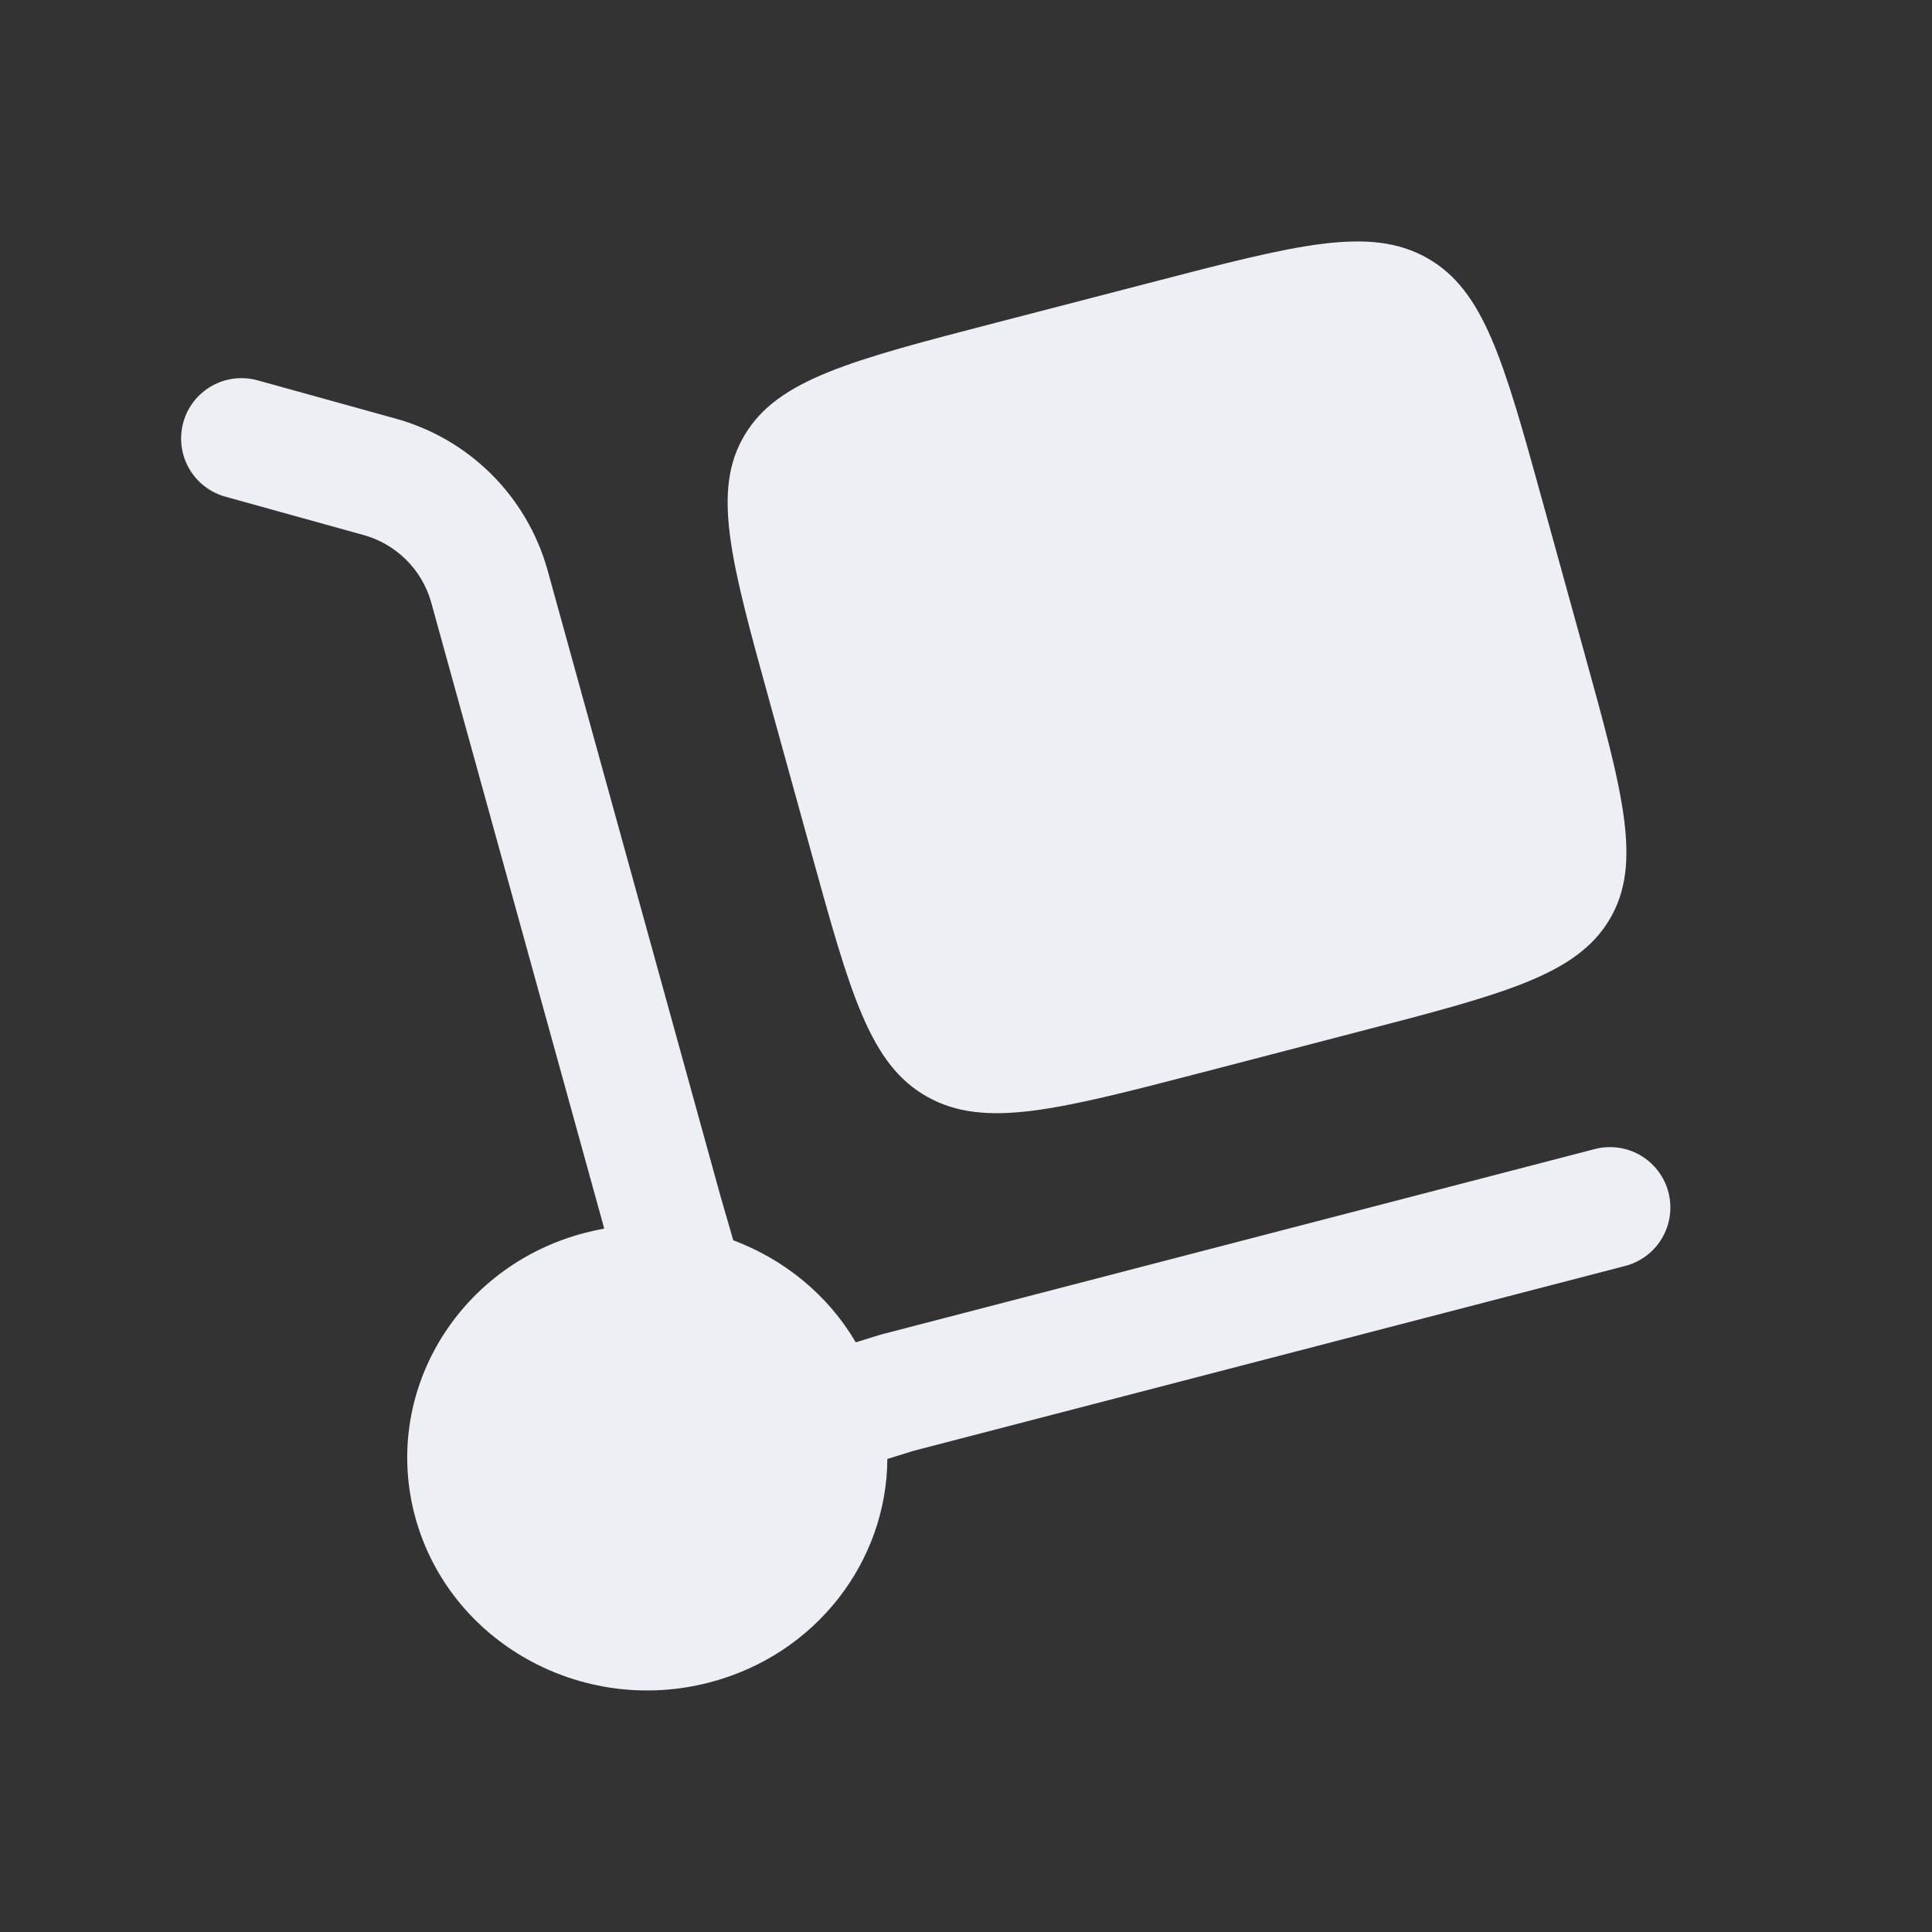
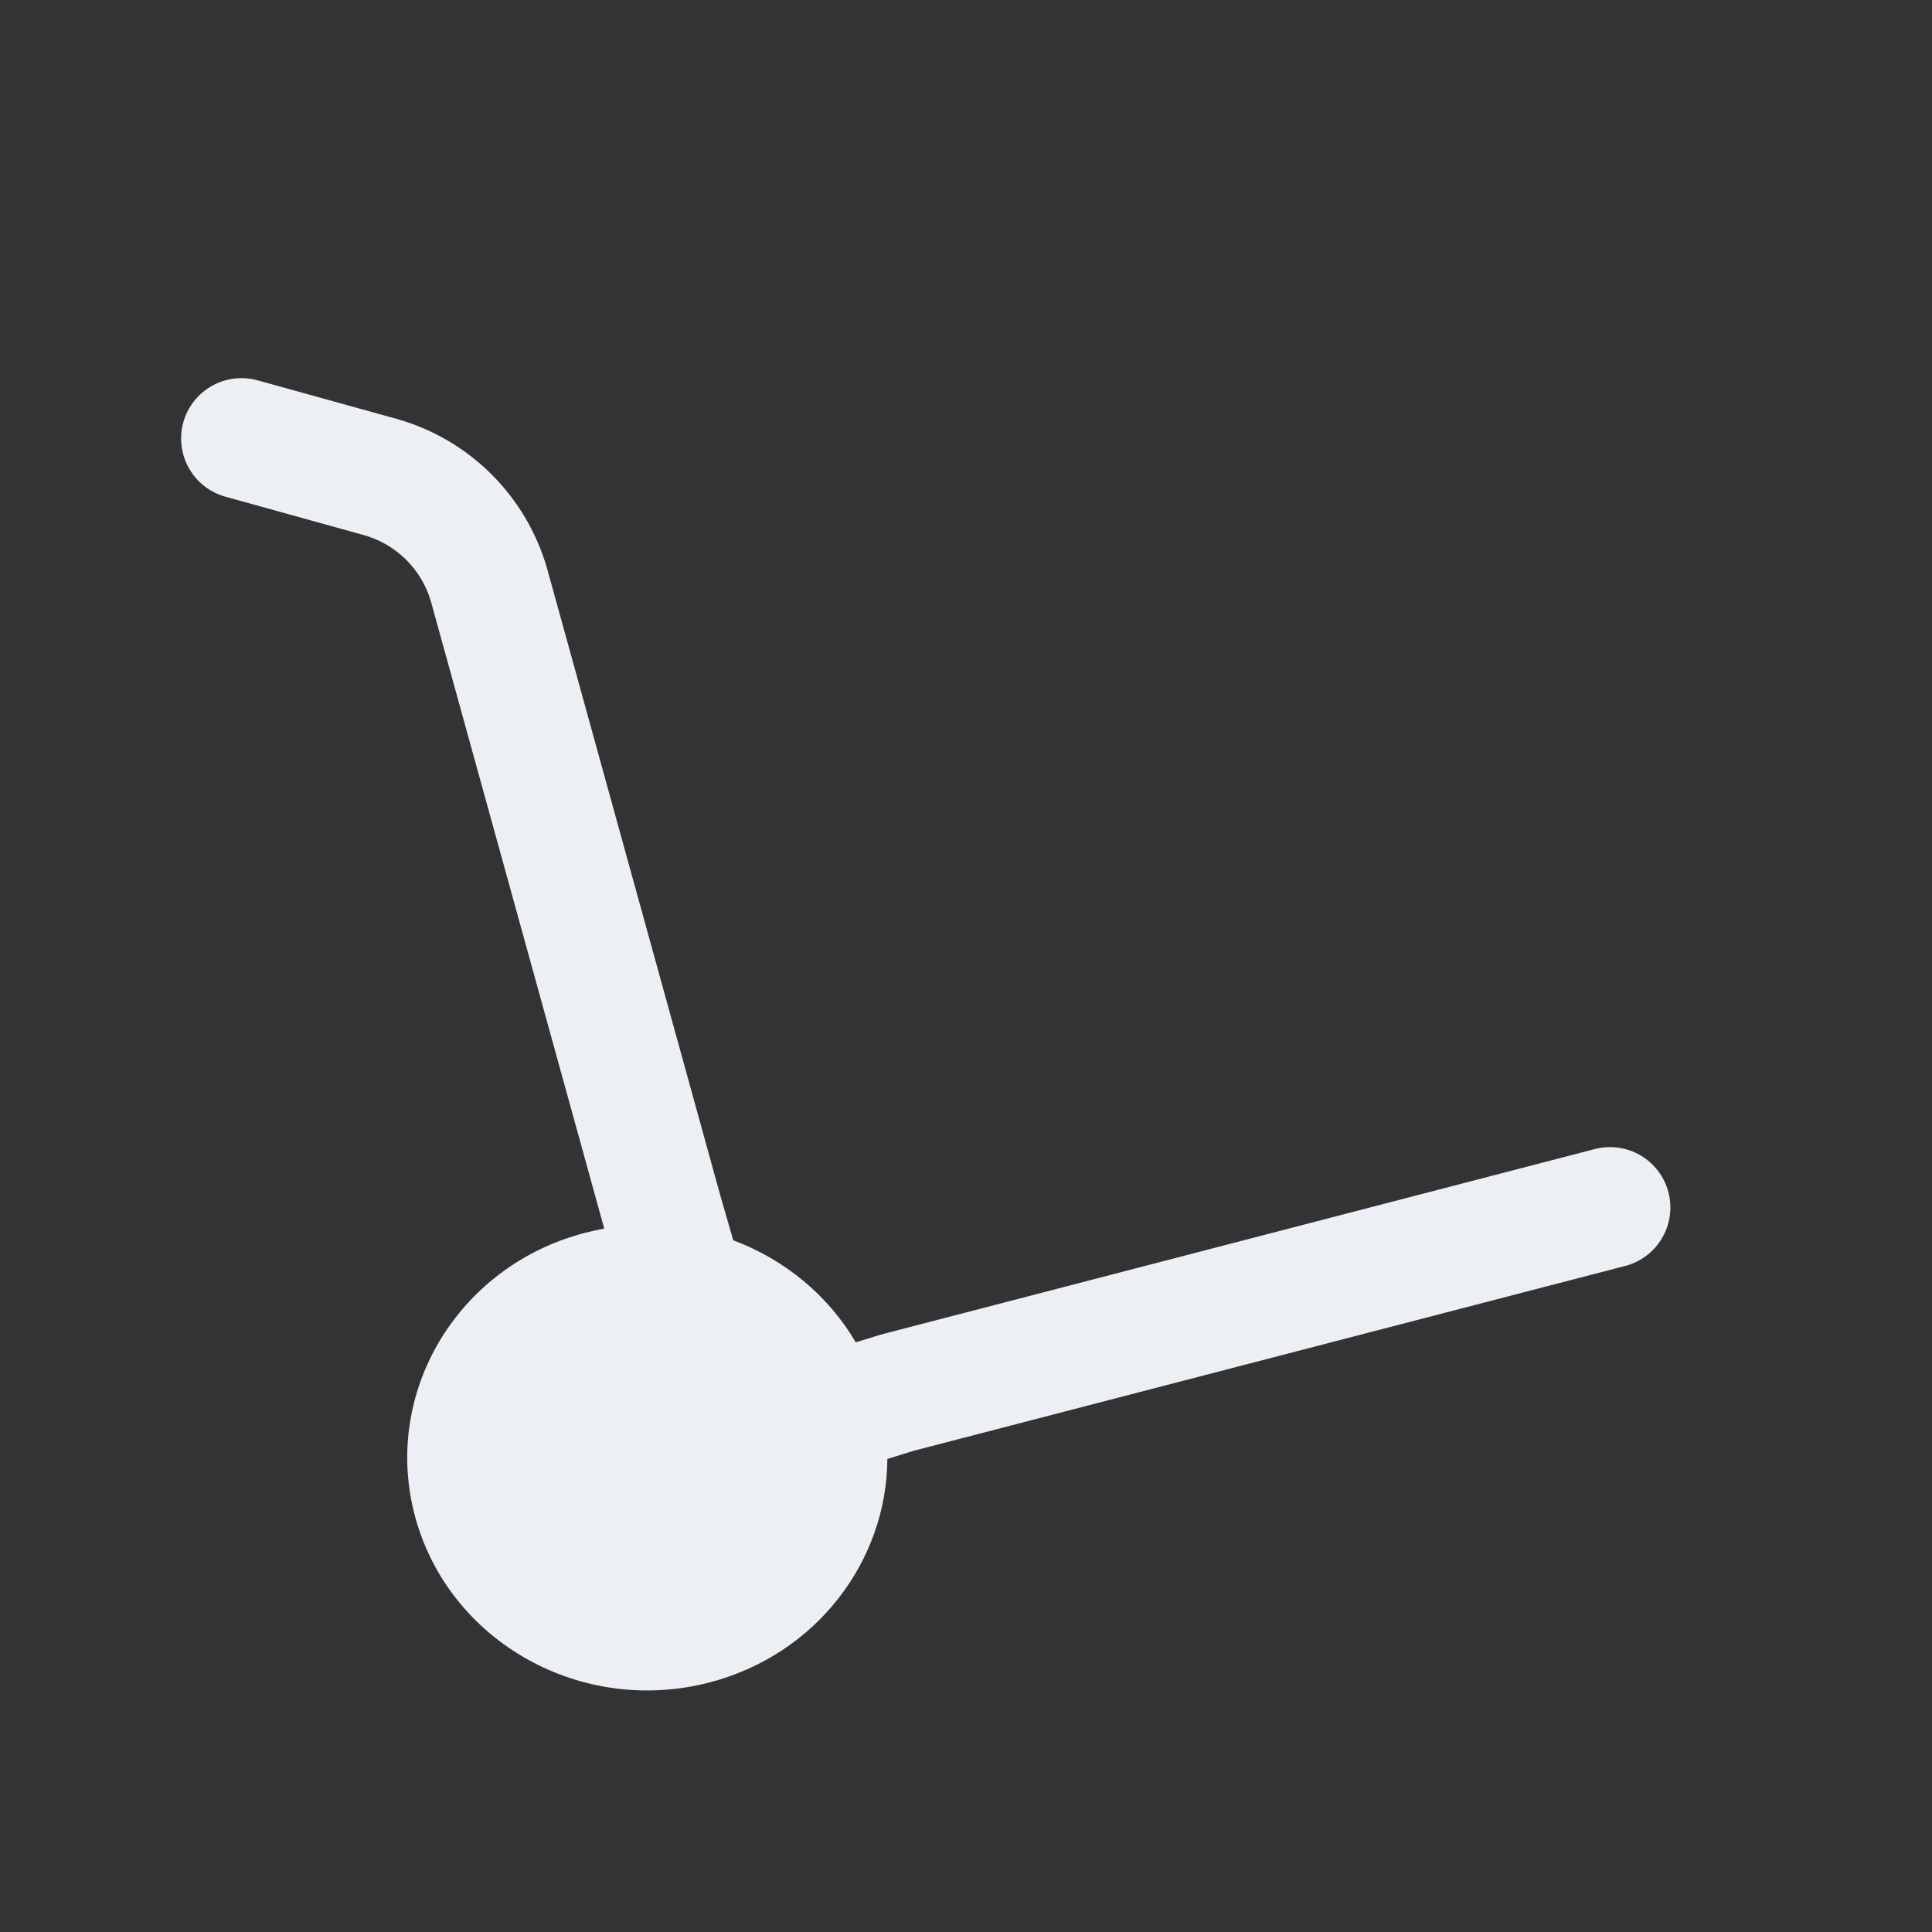
<svg xmlns="http://www.w3.org/2000/svg" width="80" height="80" viewBox="0 0 80 80" fill="none">
  <rect x="0" y="0" width="80" height="80" fill="#333333" stroke="none" />
-   <path d="M31.88 29.1L33.596 35.31C35.213 41.16 36.02 44.086 38.396 45.416C40.773 46.75 43.79 45.963 49.823 44.396L56.223 42.73C62.256 41.163 65.273 40.38 66.646 38.076C68.02 35.77 67.213 32.843 65.593 26.993L63.88 20.786C62.263 14.933 61.453 12.006 59.08 10.676C56.7 9.343 53.683 10.13 47.65 11.7L41.25 13.36C35.216 14.926 32.2 15.713 30.83 18.02C29.456 20.323 30.263 23.25 31.88 29.1Z" fill="#ECEFF4" />
  <path d="M7.59 17.49C7.677 17.173 7.827 16.877 8.029 16.618C8.232 16.36 8.483 16.143 8.769 15.982C9.055 15.82 9.37 15.716 9.696 15.677C10.022 15.637 10.353 15.662 10.67 15.75L16.346 17.323C17.851 17.732 19.224 18.523 20.331 19.62C21.439 20.717 22.243 22.083 22.666 23.583L29.836 49.537L30.363 51.357C32.473 52.147 34.286 53.623 35.436 55.583L36.47 55.263L66.036 47.58C66.354 47.497 66.685 47.478 67.01 47.523C67.336 47.568 67.649 47.677 67.932 47.843C68.215 48.01 68.463 48.23 68.661 48.492C68.859 48.754 69.004 49.052 69.086 49.37C69.169 49.688 69.188 50.019 69.143 50.344C69.098 50.669 68.989 50.982 68.823 51.266C68.657 51.549 68.436 51.797 68.174 51.995C67.912 52.193 67.614 52.337 67.296 52.42L37.836 60.073L36.743 60.413C36.72 64.647 33.796 68.517 29.376 69.667C24.073 71.047 18.623 67.993 17.203 62.853C15.783 57.71 18.93 52.423 24.23 51.047C24.491 50.979 24.754 50.922 25.02 50.873L17.846 24.913C17.653 24.246 17.291 23.641 16.794 23.155C16.298 22.67 15.684 22.321 15.013 22.143L9.333 20.567C9.016 20.479 8.72 20.33 8.461 20.128C8.202 19.926 7.986 19.675 7.824 19.389C7.662 19.104 7.558 18.789 7.518 18.463C7.478 18.137 7.502 17.806 7.59 17.49Z" fill="#ECEFF4" />
</svg>